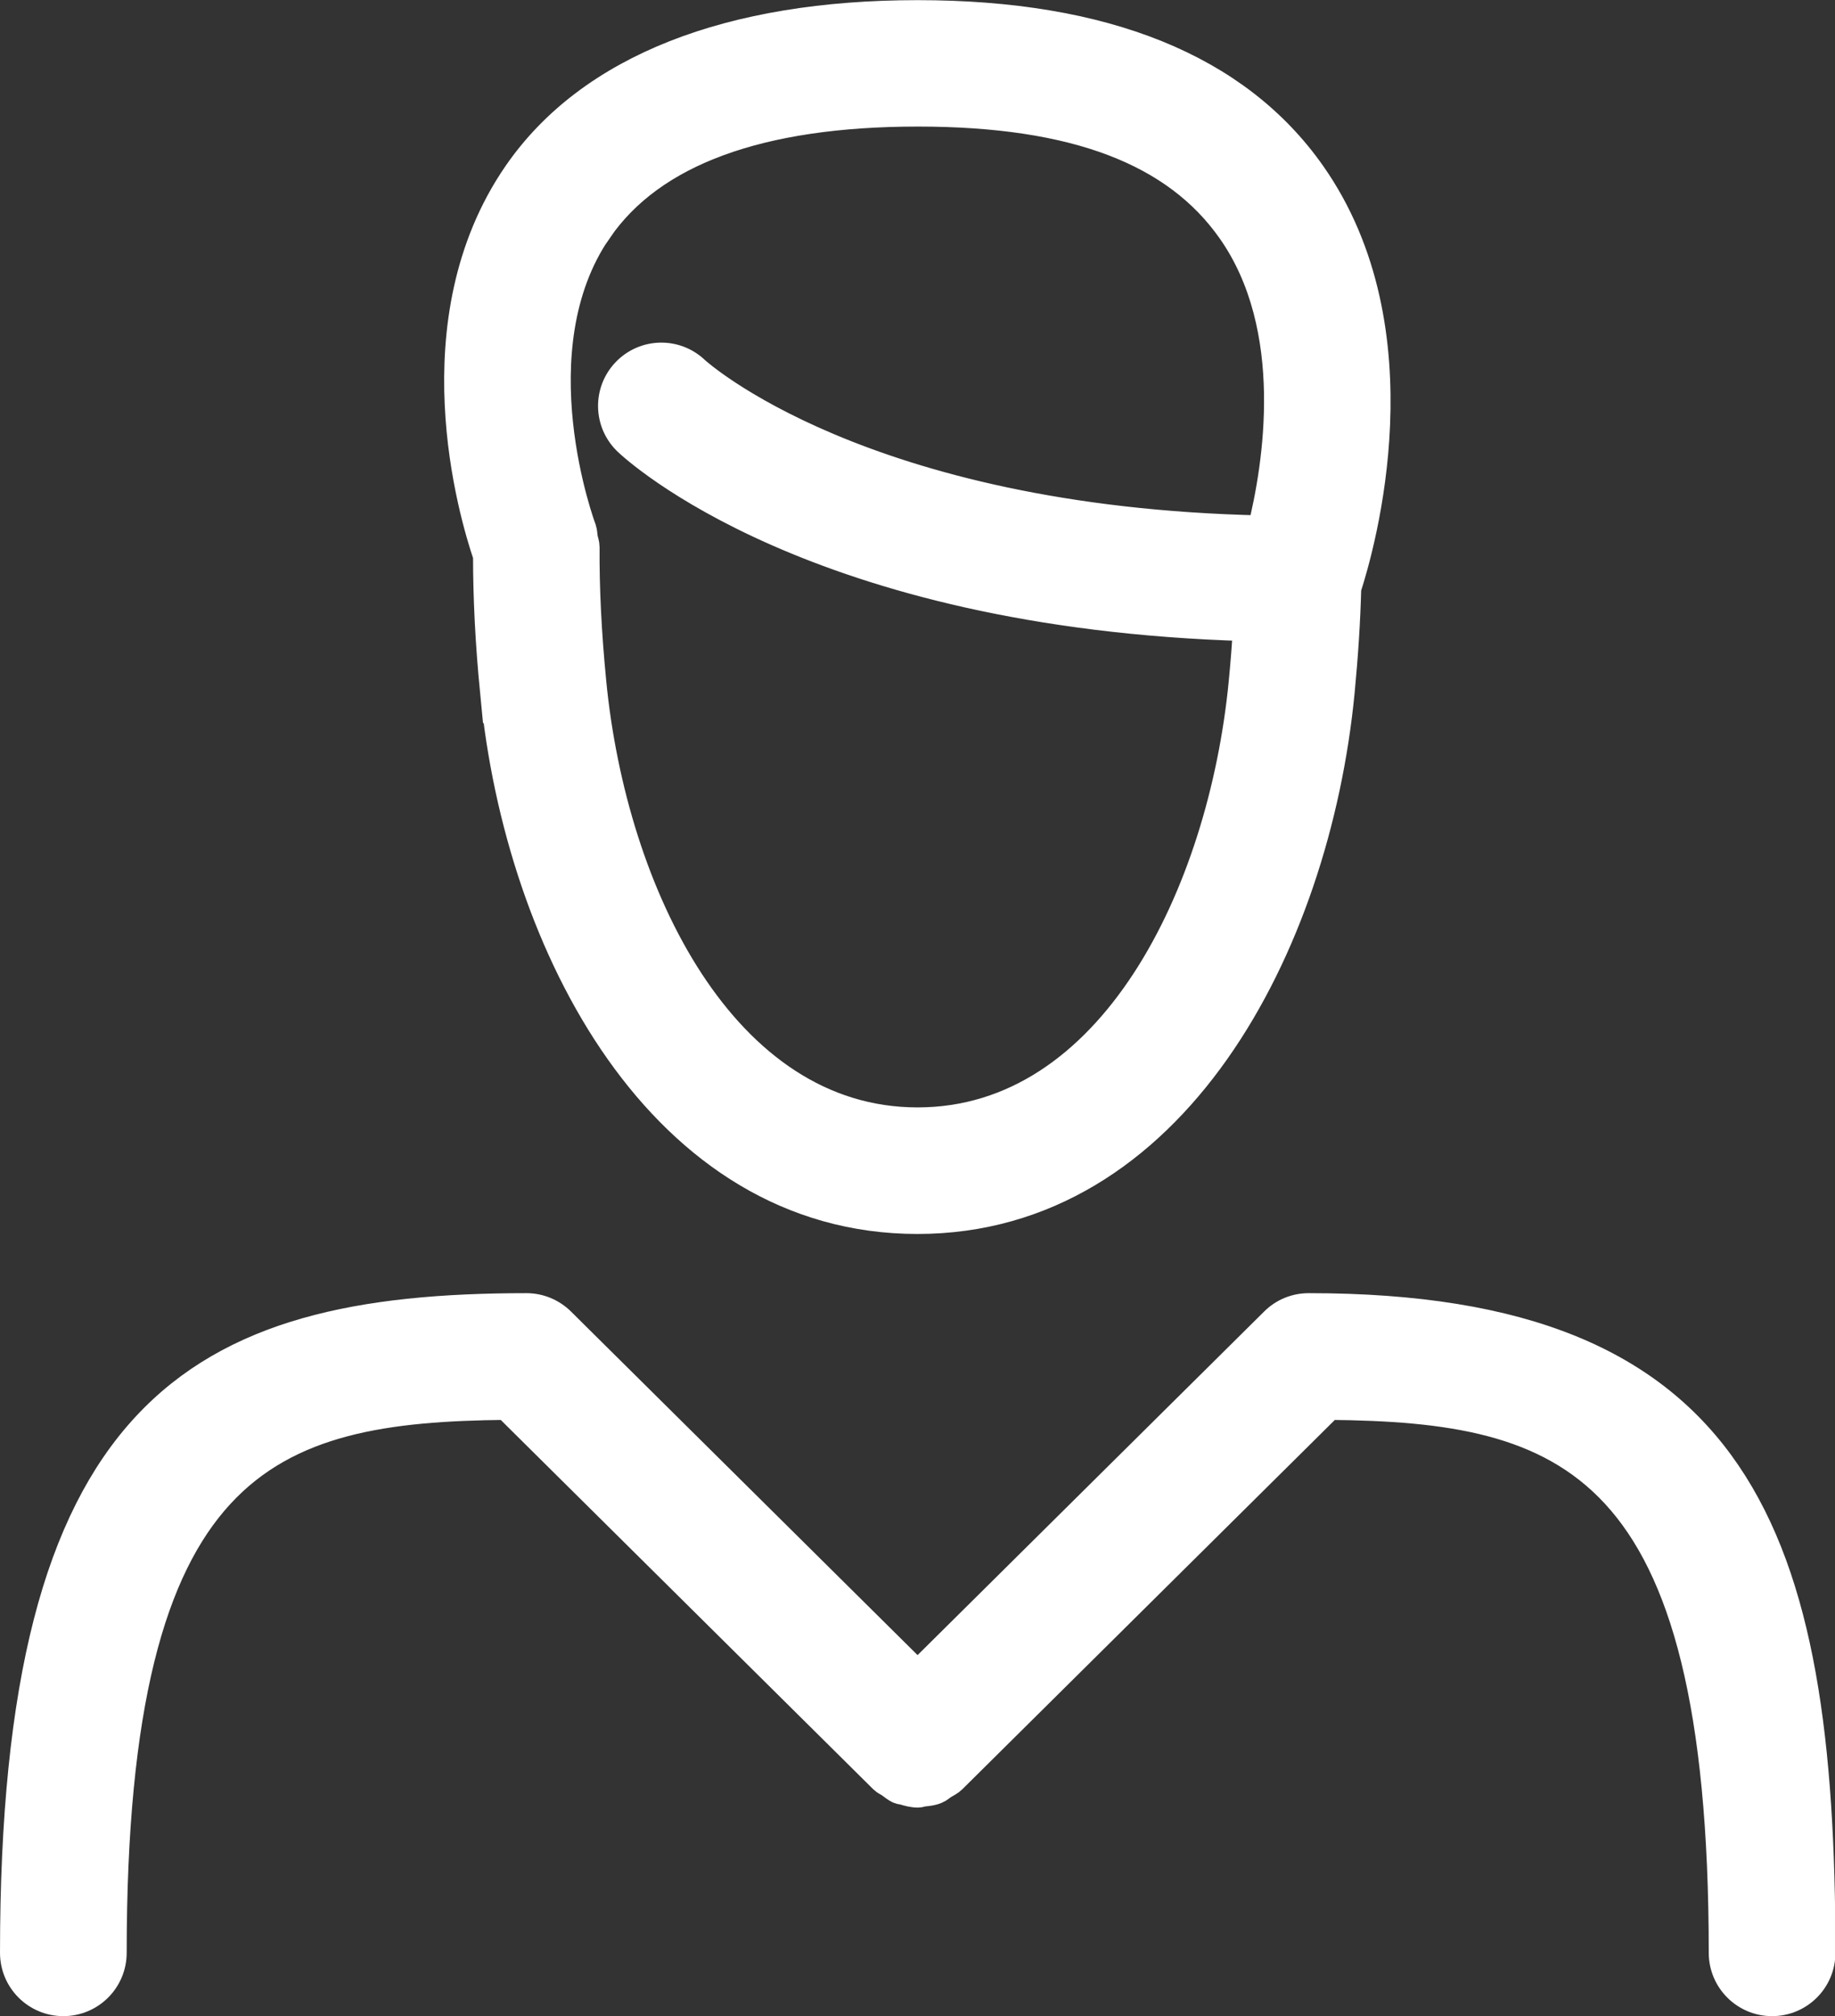
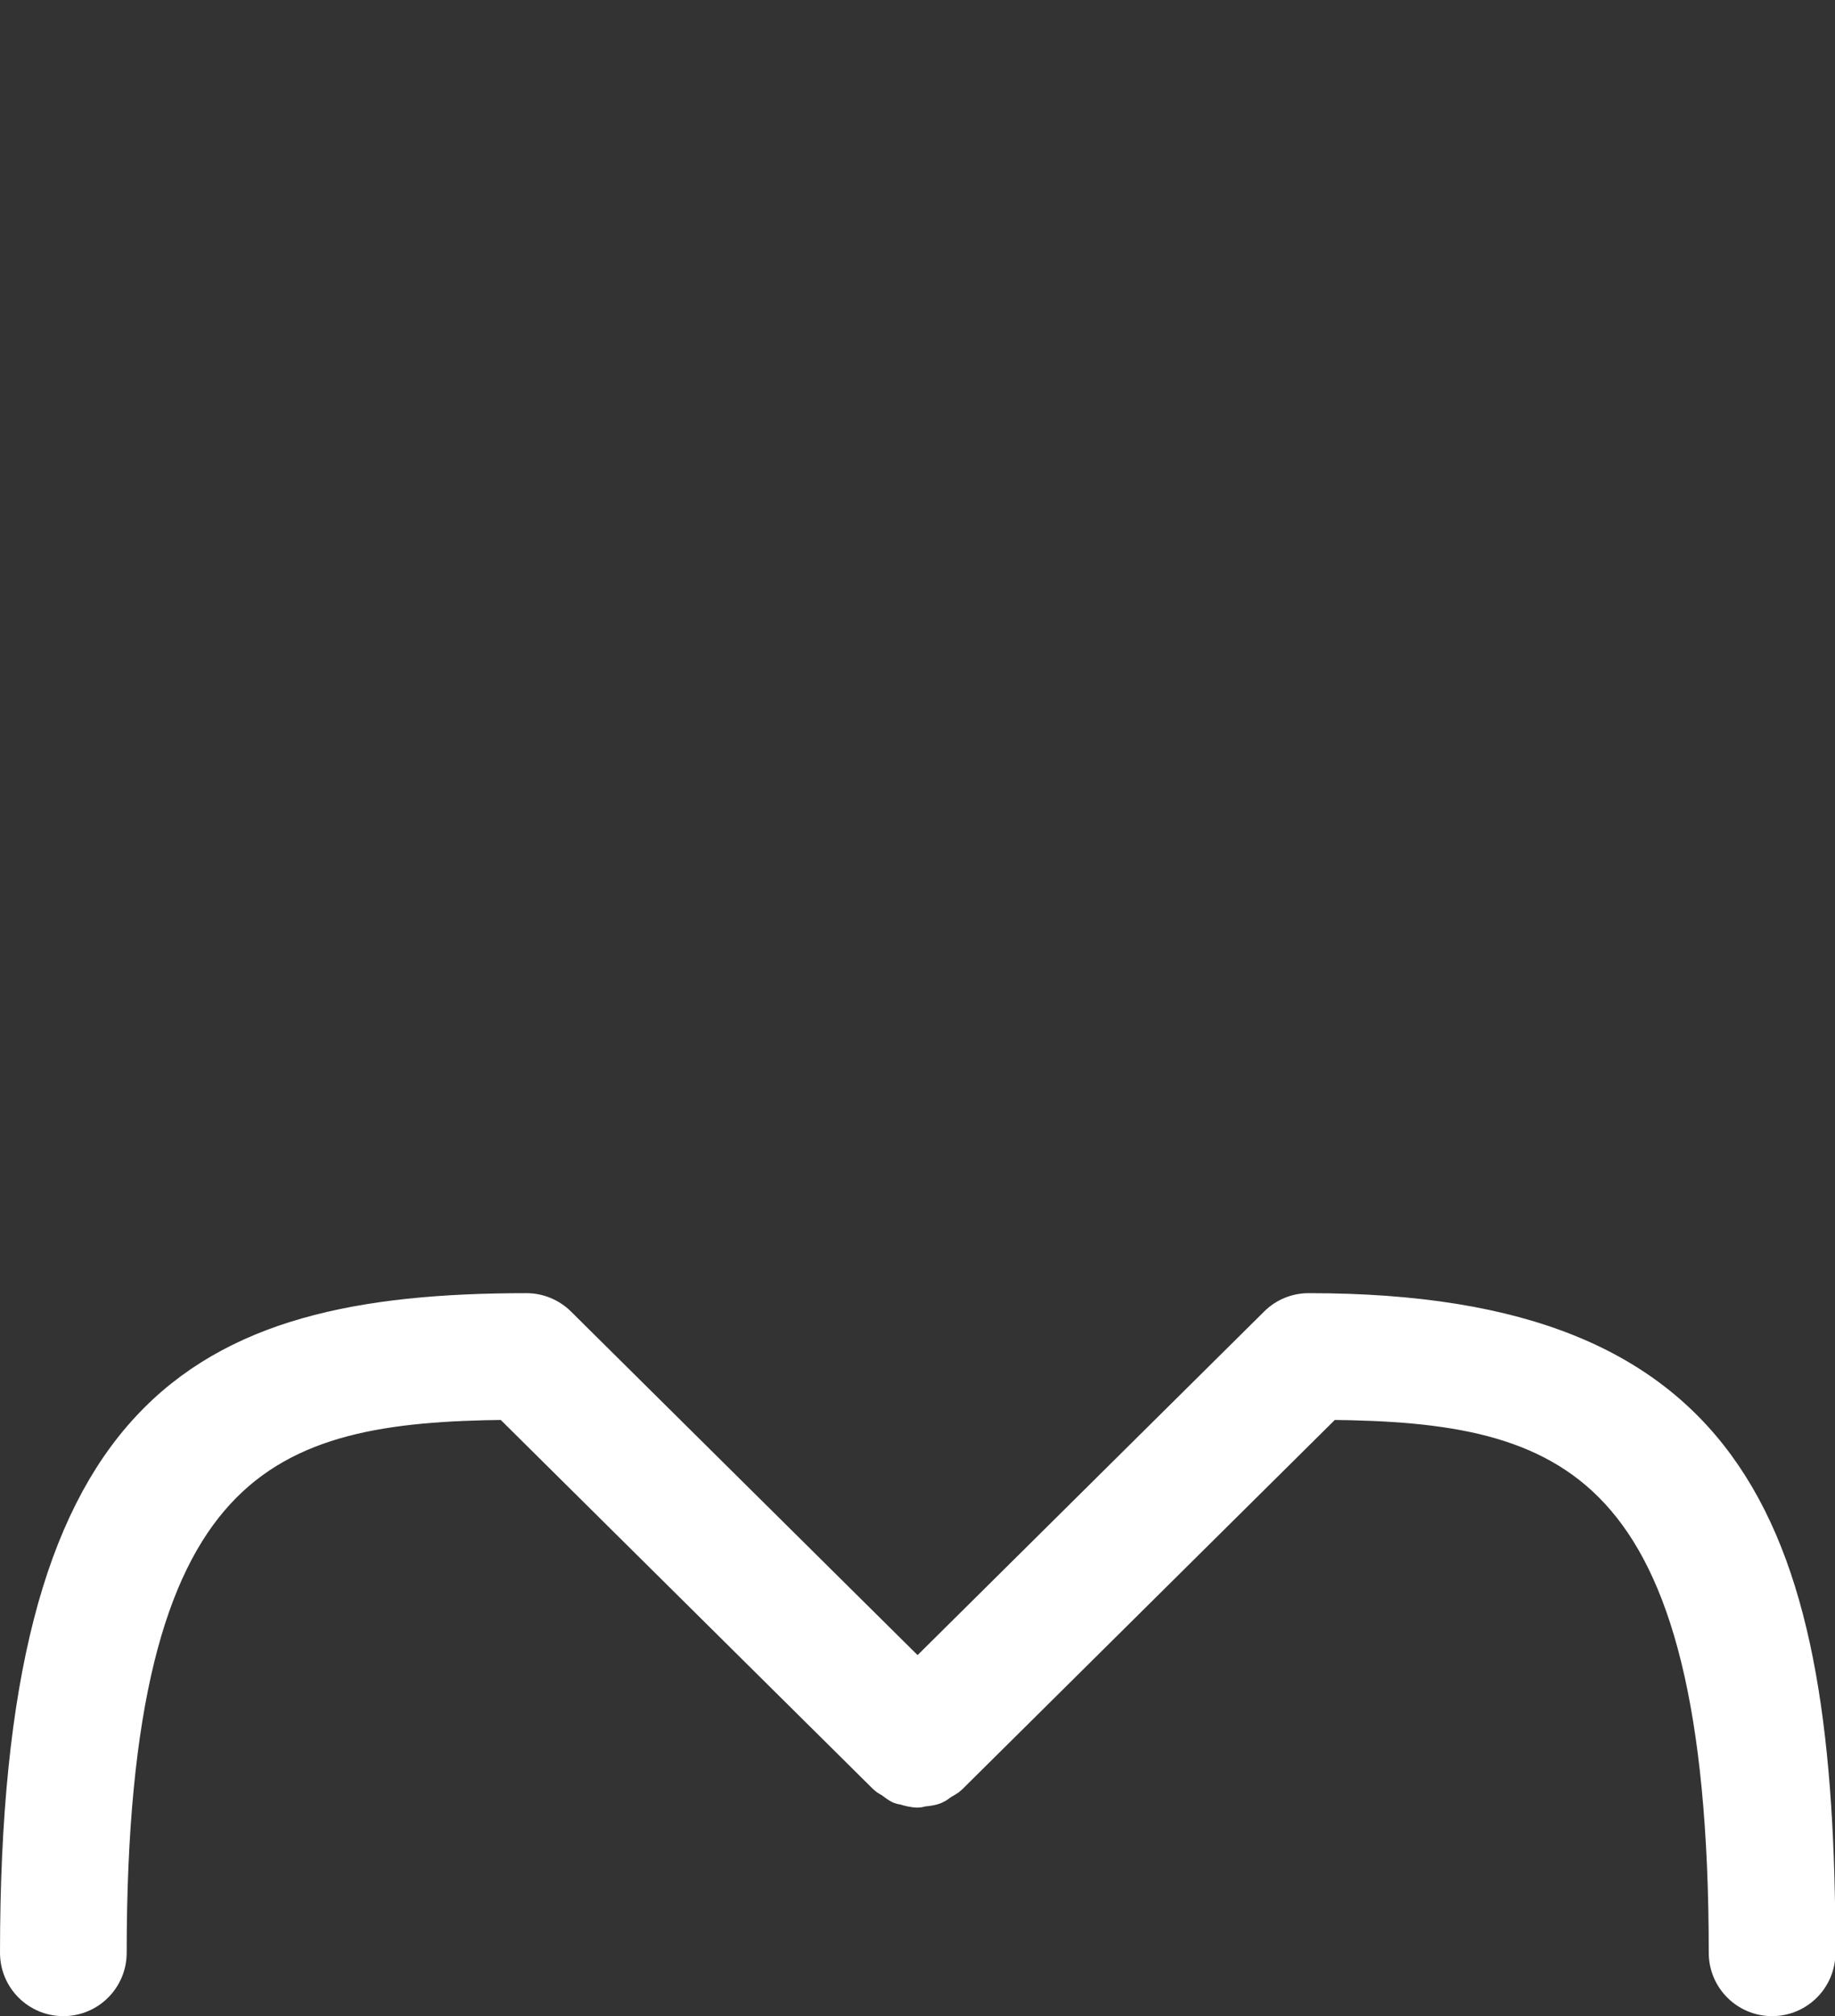
<svg xmlns="http://www.w3.org/2000/svg" id="Layer_1" viewBox="0 0 128.05 140.65">
  <rect x="0" y="0" width="128.05" height="140.65" fill="#333333" stroke="none" />
  <defs>
    <style>
      .cls-1 {
        fill: #fff;
        stroke: #fff;
        stroke-miterlimit: 10;
        stroke-width: 2px;
      }
    </style>
  </defs>
-   <path class="cls-1" d="M34.51,48.28c1.72,17.73,11.7,36.81,29.51,36.81s27.79-19.08,29.51-36.81c.25-2.6.4-4.97.46-7.25.96-2.95,5.24-17.92-2.49-28.9-5.19-7.38-14.43-11.12-27.47-11.12s-22.84,3.75-27.93,11.14c-7.06,10.25-3.09,23.69-2.09,26.62,0,2.93.15,6.03.49,9.52ZM41.74,16.02c3.74-5.43,11.25-8.19,22.31-8.19s18.02,2.76,21.86,8.2c4.84,6.85,3.23,16.56,2.14,20.93-28.01-.61-39.43-11.01-39.53-11.1-1.36-1.31-3.52-1.27-4.83.09-1.31,1.36-1.27,3.52.09,4.83.53.51,12.99,12.08,43.27,12.95-.08,1.24-.18,2.53-.31,3.88-1.43,14.76-9.15,30.65-22.71,30.65s-21.28-15.89-22.72-30.65c-.34-3.49-.49-6.58-.47-9.44,0-.22-.08-.41-.12-.62-.04-.21-.03-.42-.1-.63-.05-.12-4.67-12.52,1.12-20.91Z" />
  <path class="cls-1" d="M91.32,91.22c-.9,0-1.76.35-2.4.99l-24.89,24.67-24.89-24.67c-.64-.63-1.5-.99-2.4-.99-23.18,0-35.74,7.17-35.74,45.02,0,1.89,1.53,3.42,3.42,3.42s3.42-1.53,3.42-3.42c0-34.57,10.84-38.02,27.51-38.18l26.29,26.06c.14.14.31.2.47.31.22.15.42.34.66.43.09.04.19.03.28.06.33.1.66.19,1.01.19.12,0,.23-.05.34-.07.32-.03.64-.06.94-.19.18-.07.33-.22.49-.32.21-.13.44-.23.62-.41l26.29-26.06c16.67.16,27.5,3.61,27.5,38.18,0,1.89,1.53,3.42,3.42,3.42s3.42-1.53,3.42-3.42c0-29.2-5.7-45.02-35.73-45.02Z" />
</svg>